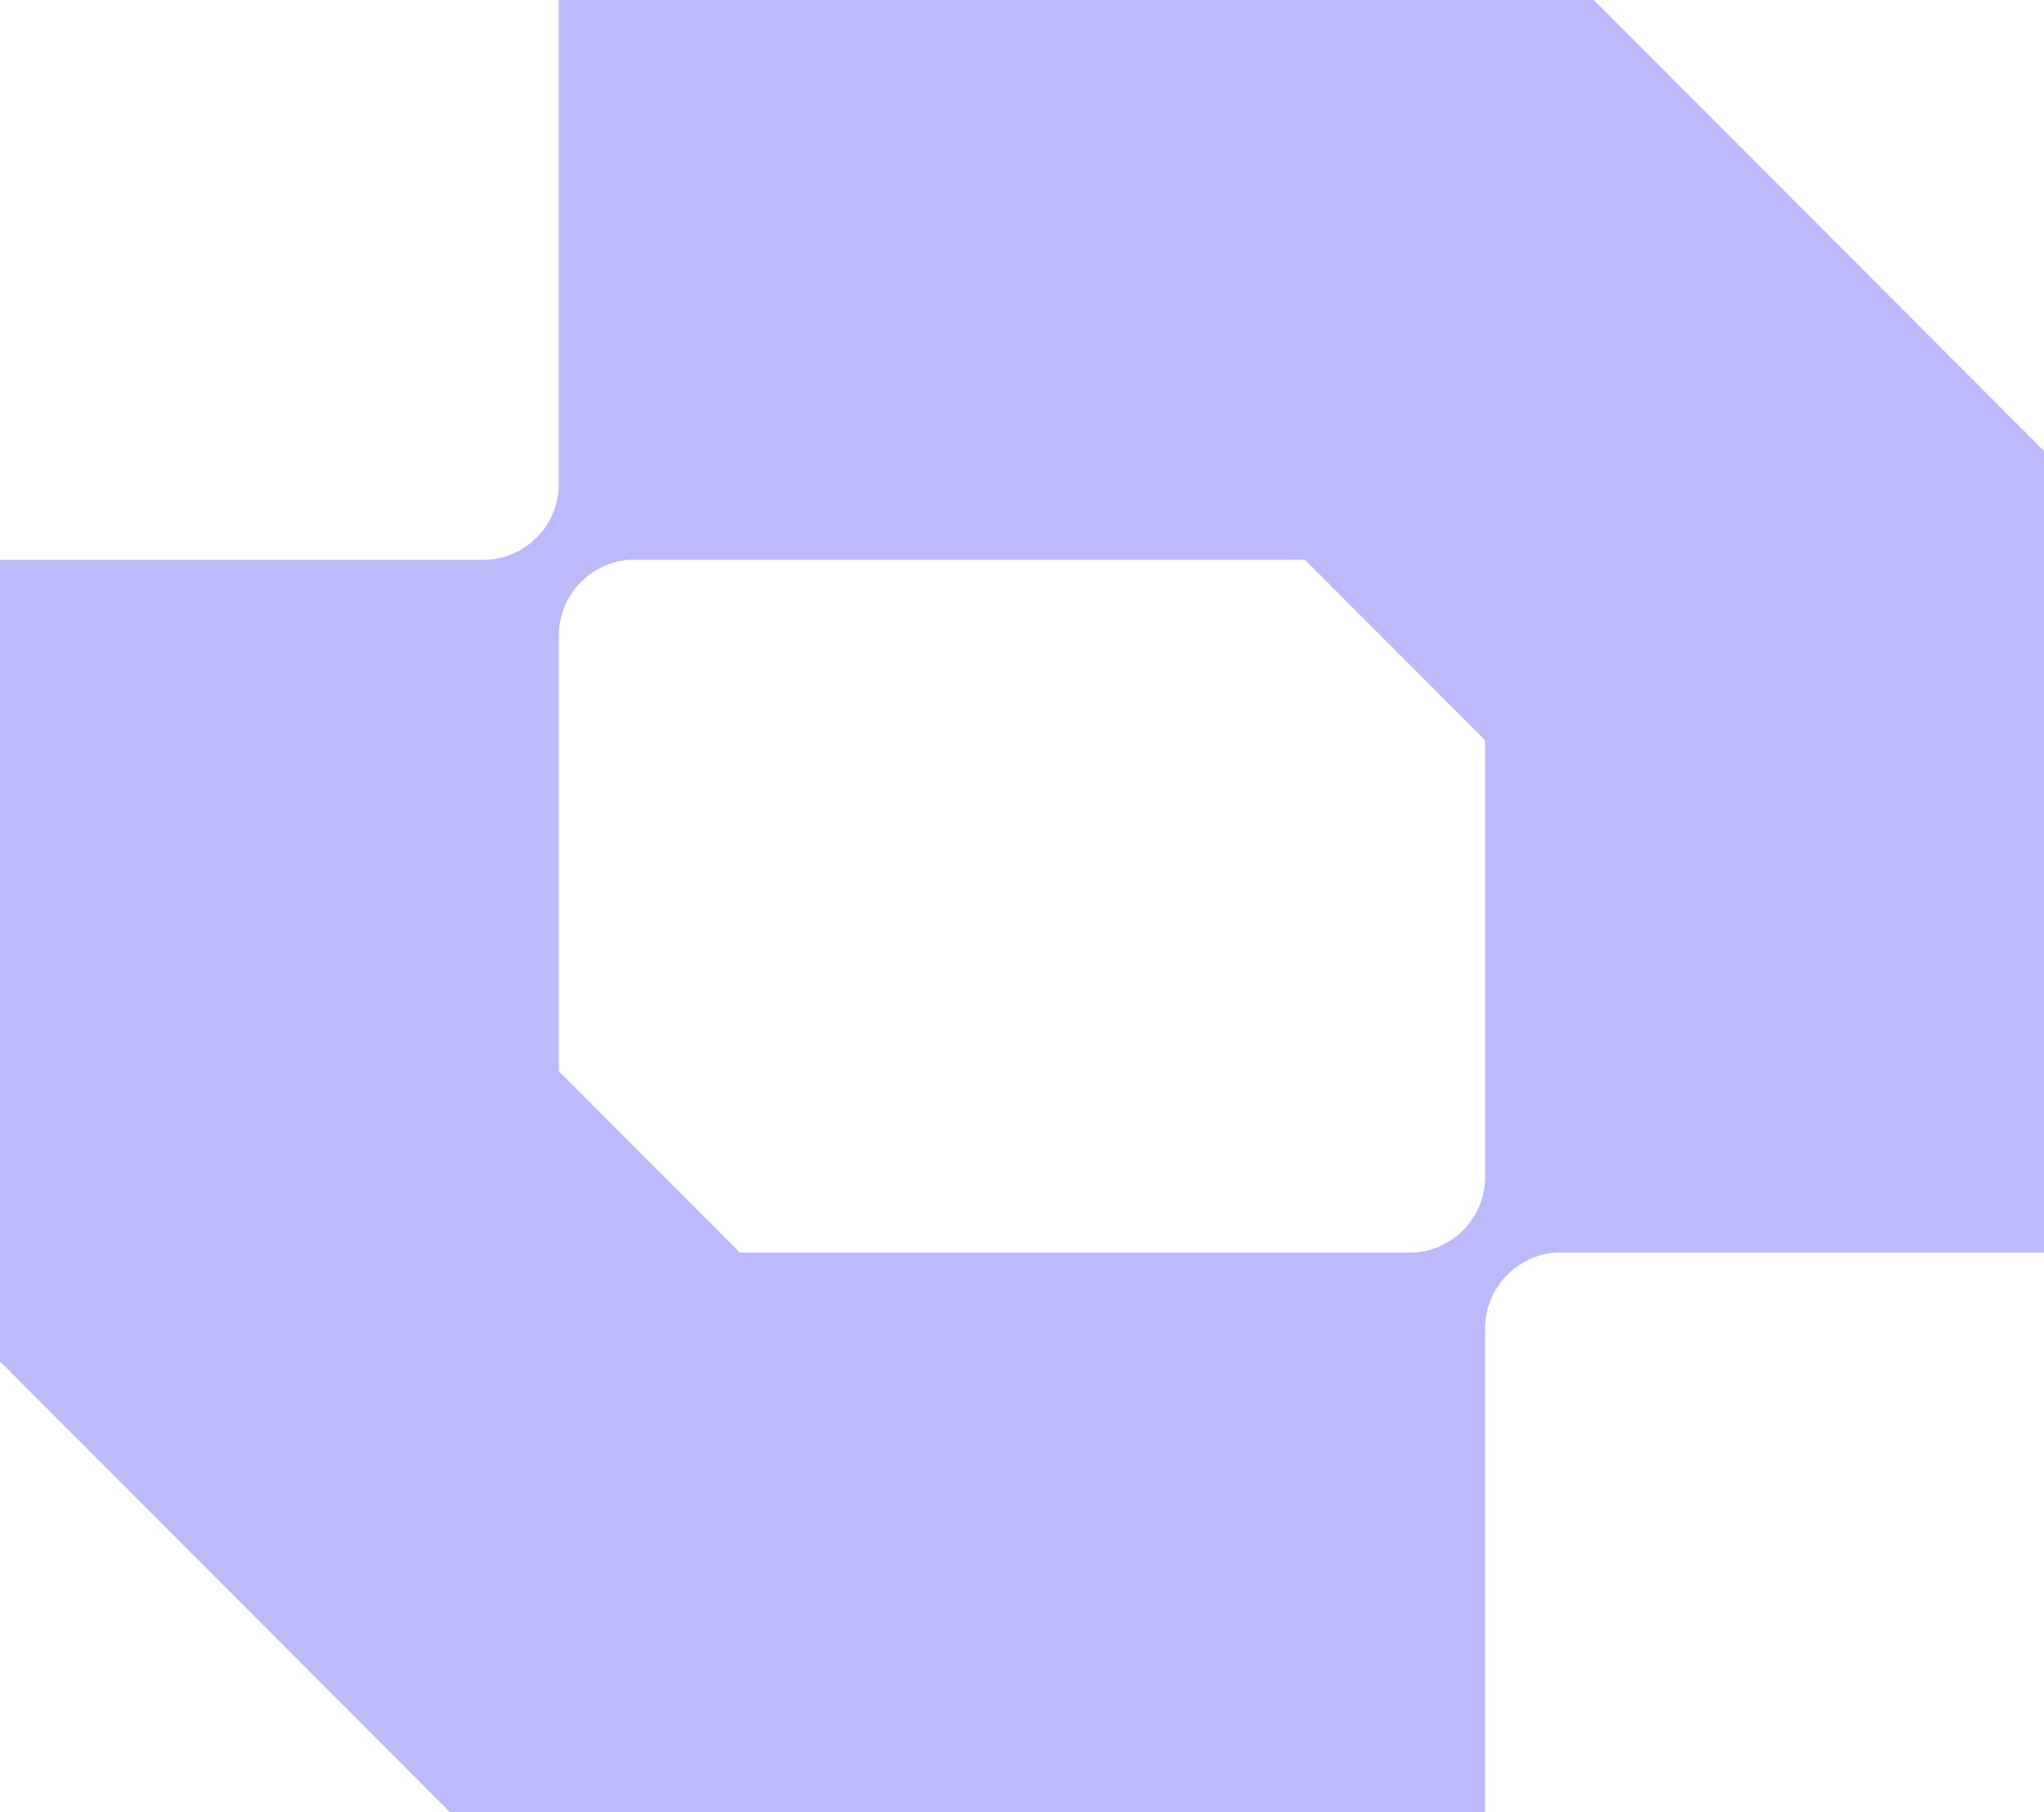
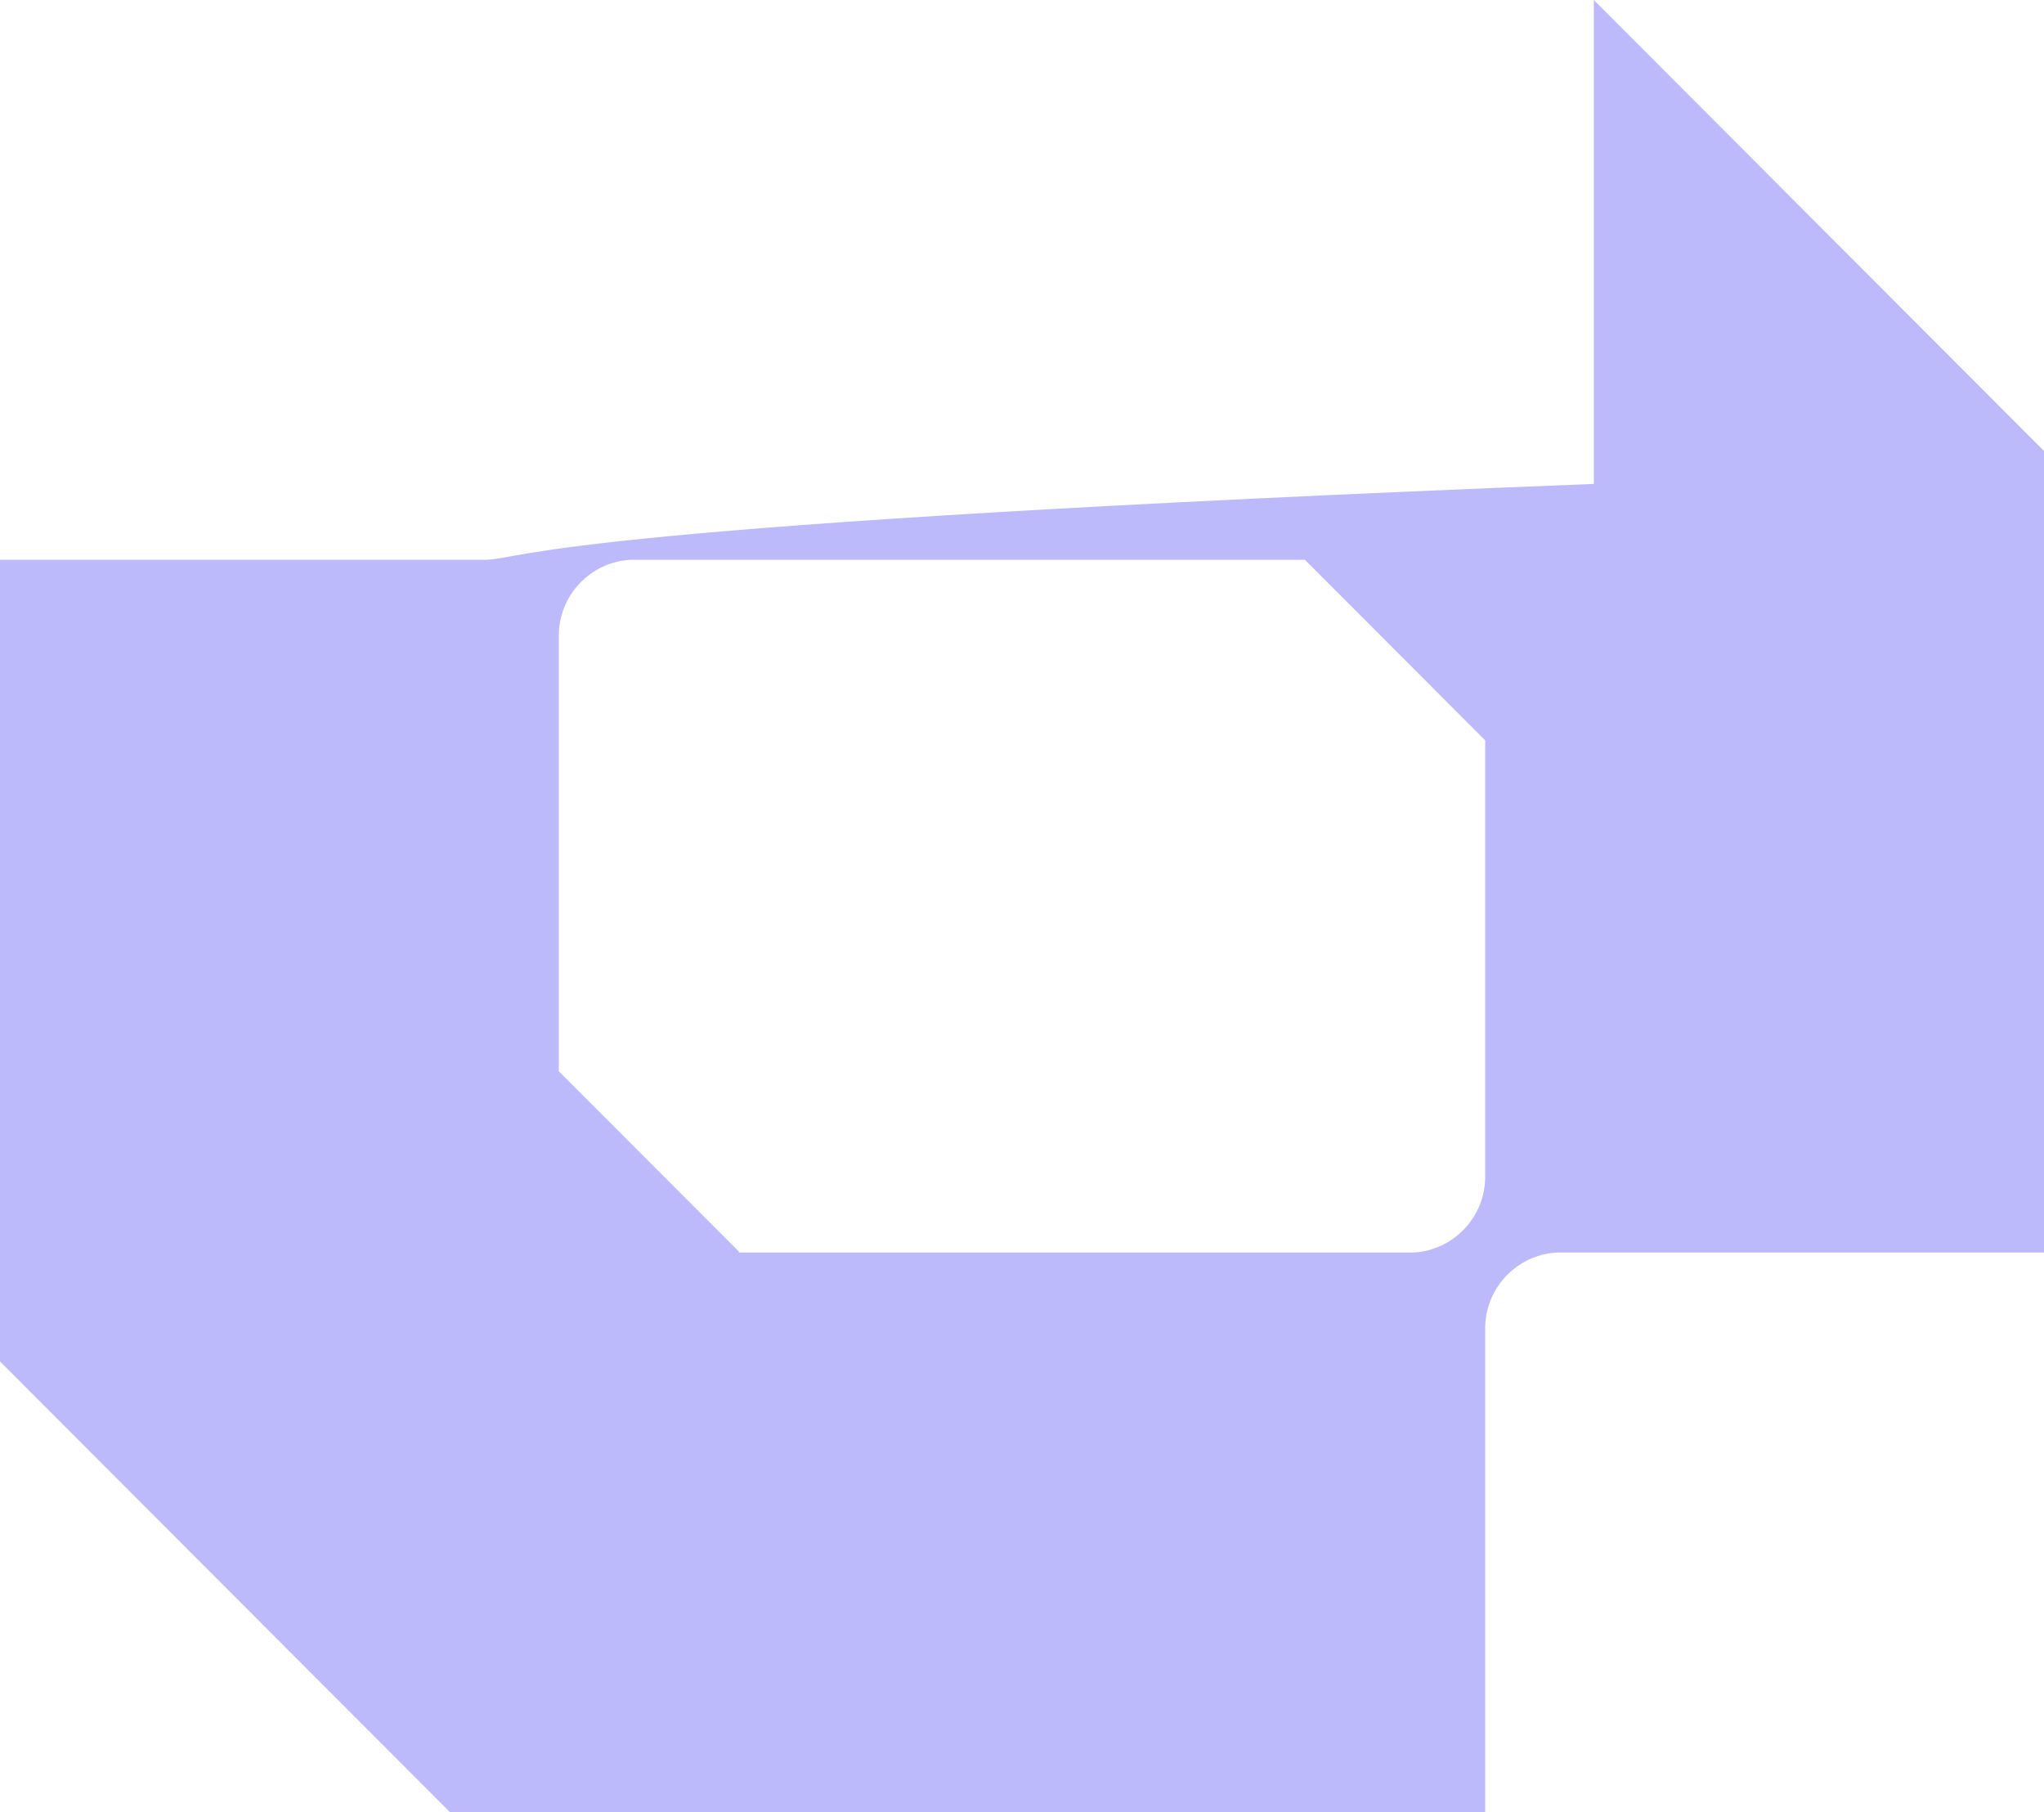
<svg xmlns="http://www.w3.org/2000/svg" width="238" height="211" viewBox="0 0 238 211" fill="none">
-   <path d="M185.582 0H65.067V56.341C65.067 61.071 61.351 64.933 56.695 65.173H0V158.504L52.41 211H172.933V154.659C172.933 149.929 176.649 146.067 181.305 145.827H238V52.504L185.582 0ZM172.933 136.995C172.933 141.725 169.218 145.587 164.562 145.827H85.996L86.07 145.752L65.067 124.723V74.005C65.067 69.275 68.782 65.413 73.438 65.173H151.938L172.933 86.195V136.995Z" fill="#BDBAFB" />
+   <path d="M185.582 0V56.341C65.067 61.071 61.351 64.933 56.695 65.173H0V158.504L52.41 211H172.933V154.659C172.933 149.929 176.649 146.067 181.305 145.827H238V52.504L185.582 0ZM172.933 136.995C172.933 141.725 169.218 145.587 164.562 145.827H85.996L86.07 145.752L65.067 124.723V74.005C65.067 69.275 68.782 65.413 73.438 65.173H151.938L172.933 86.195V136.995Z" fill="#BDBAFB" />
</svg>